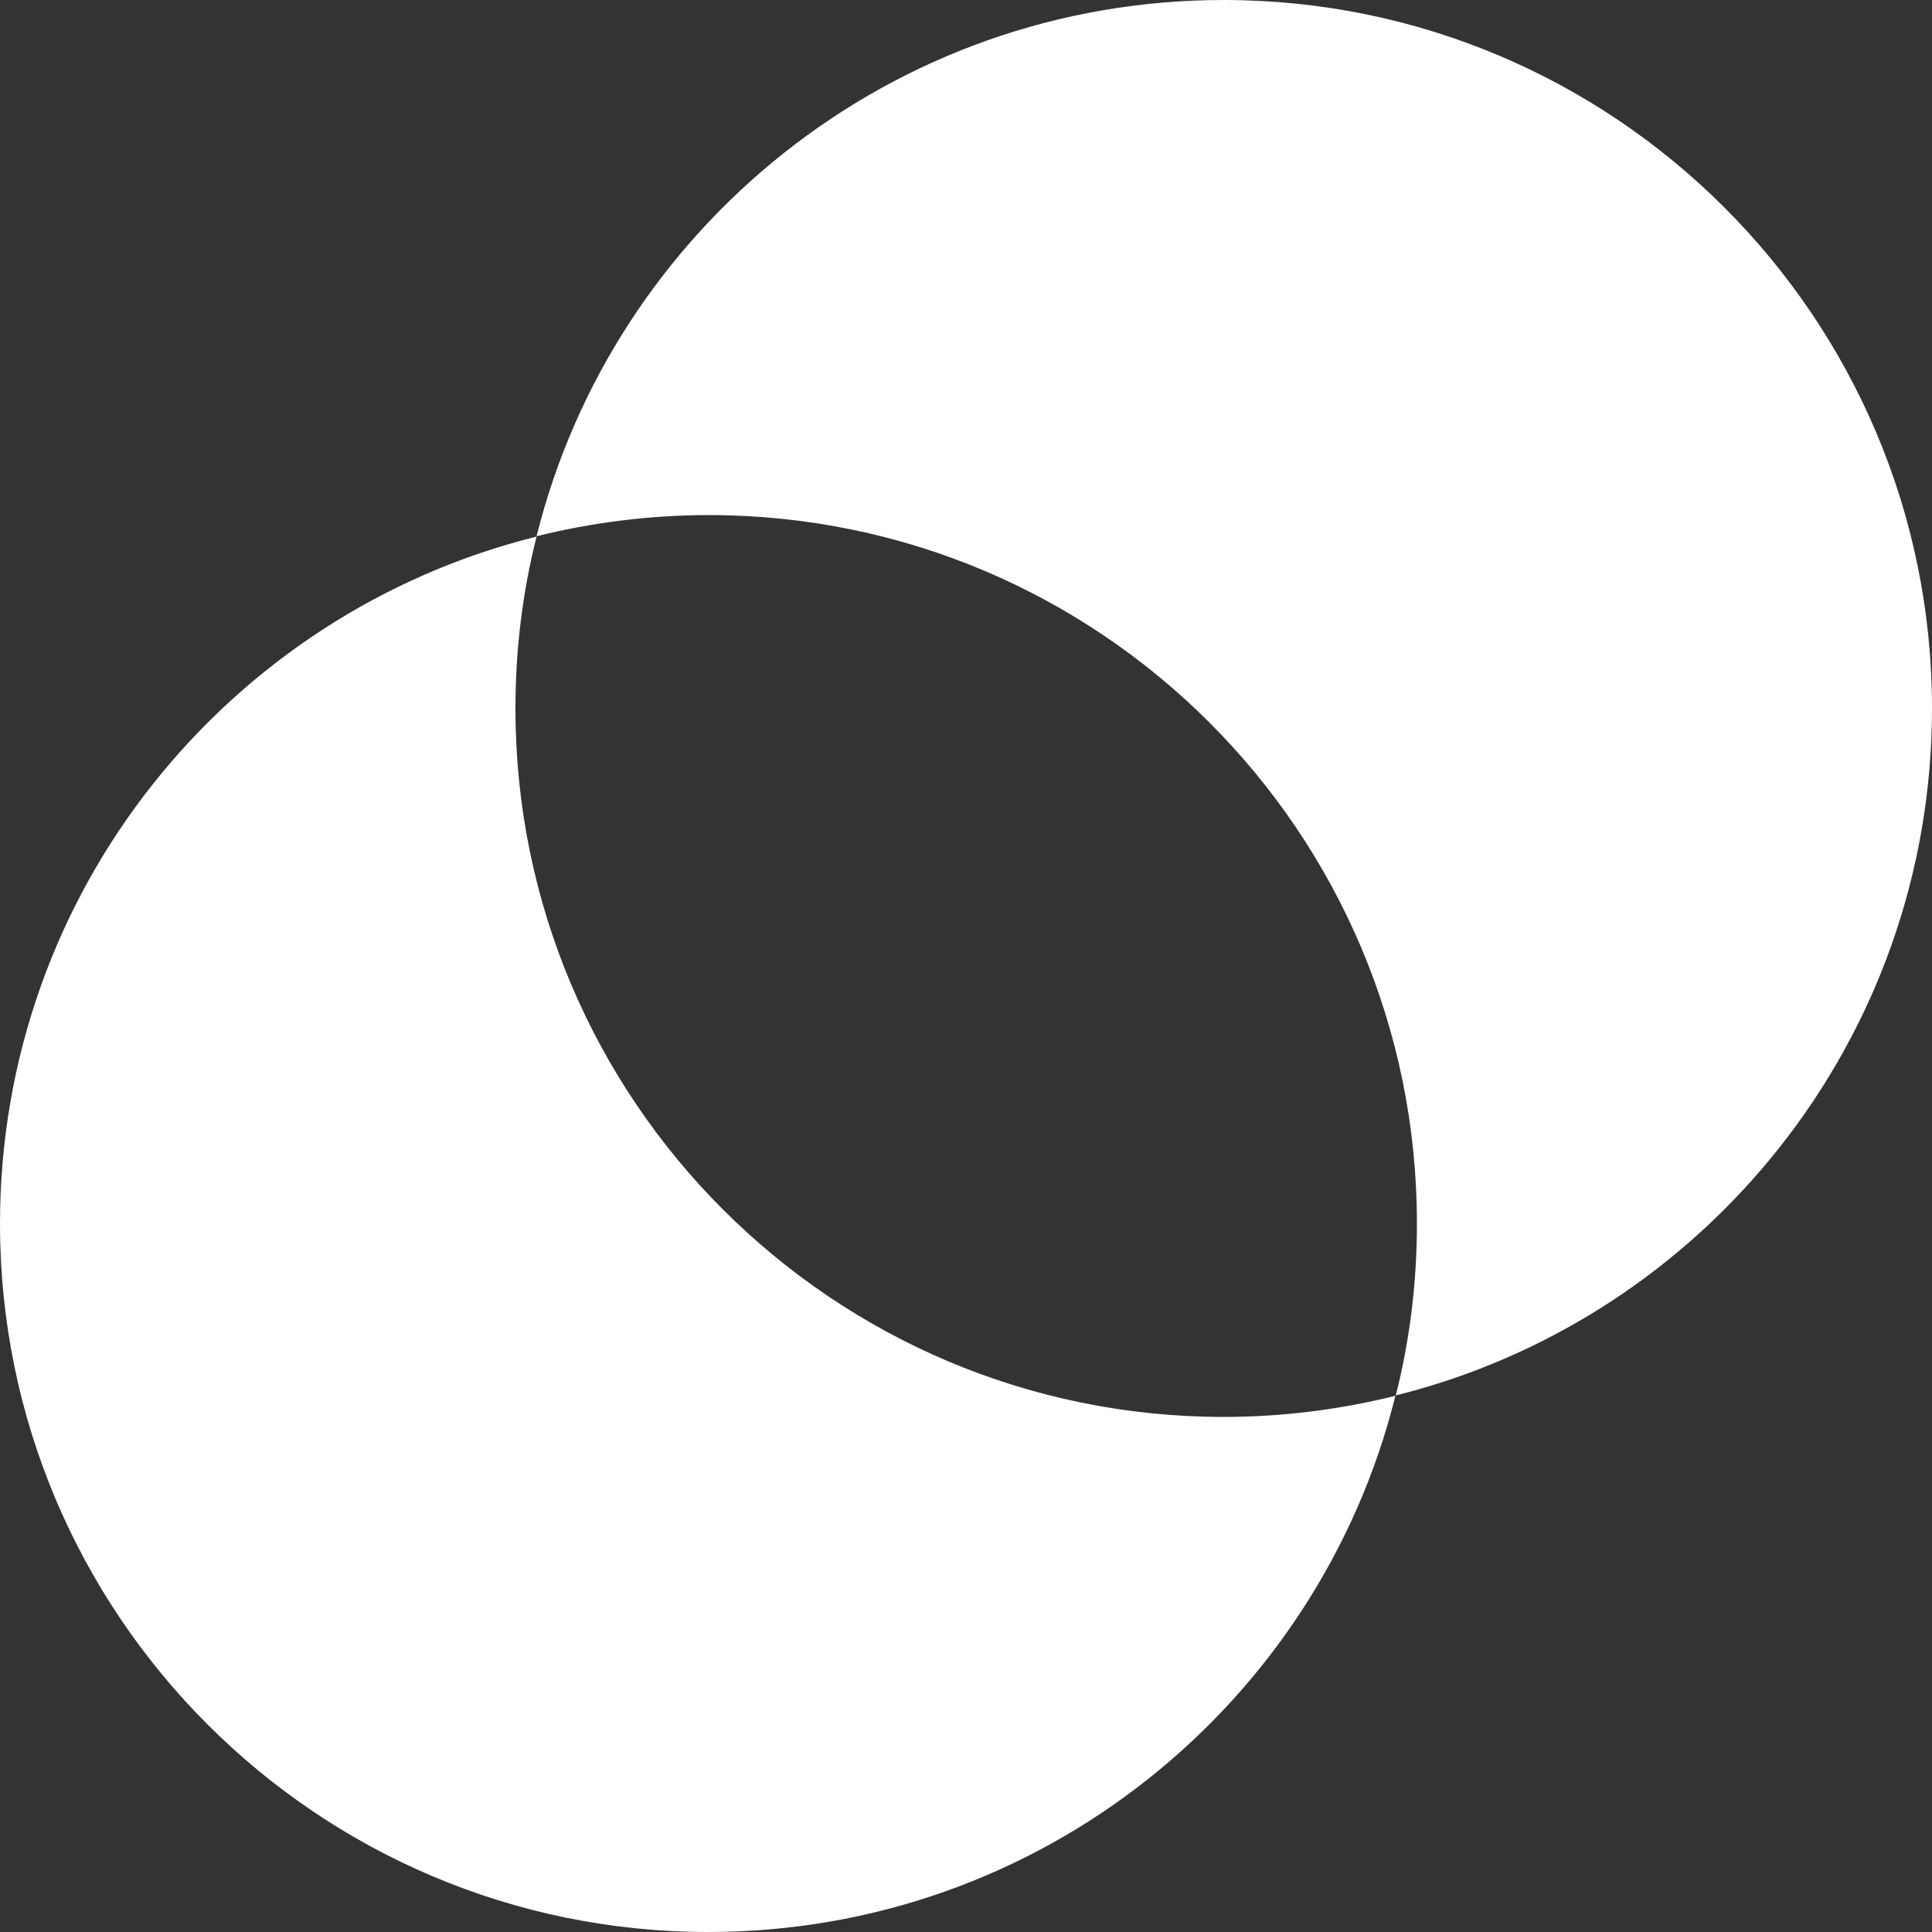
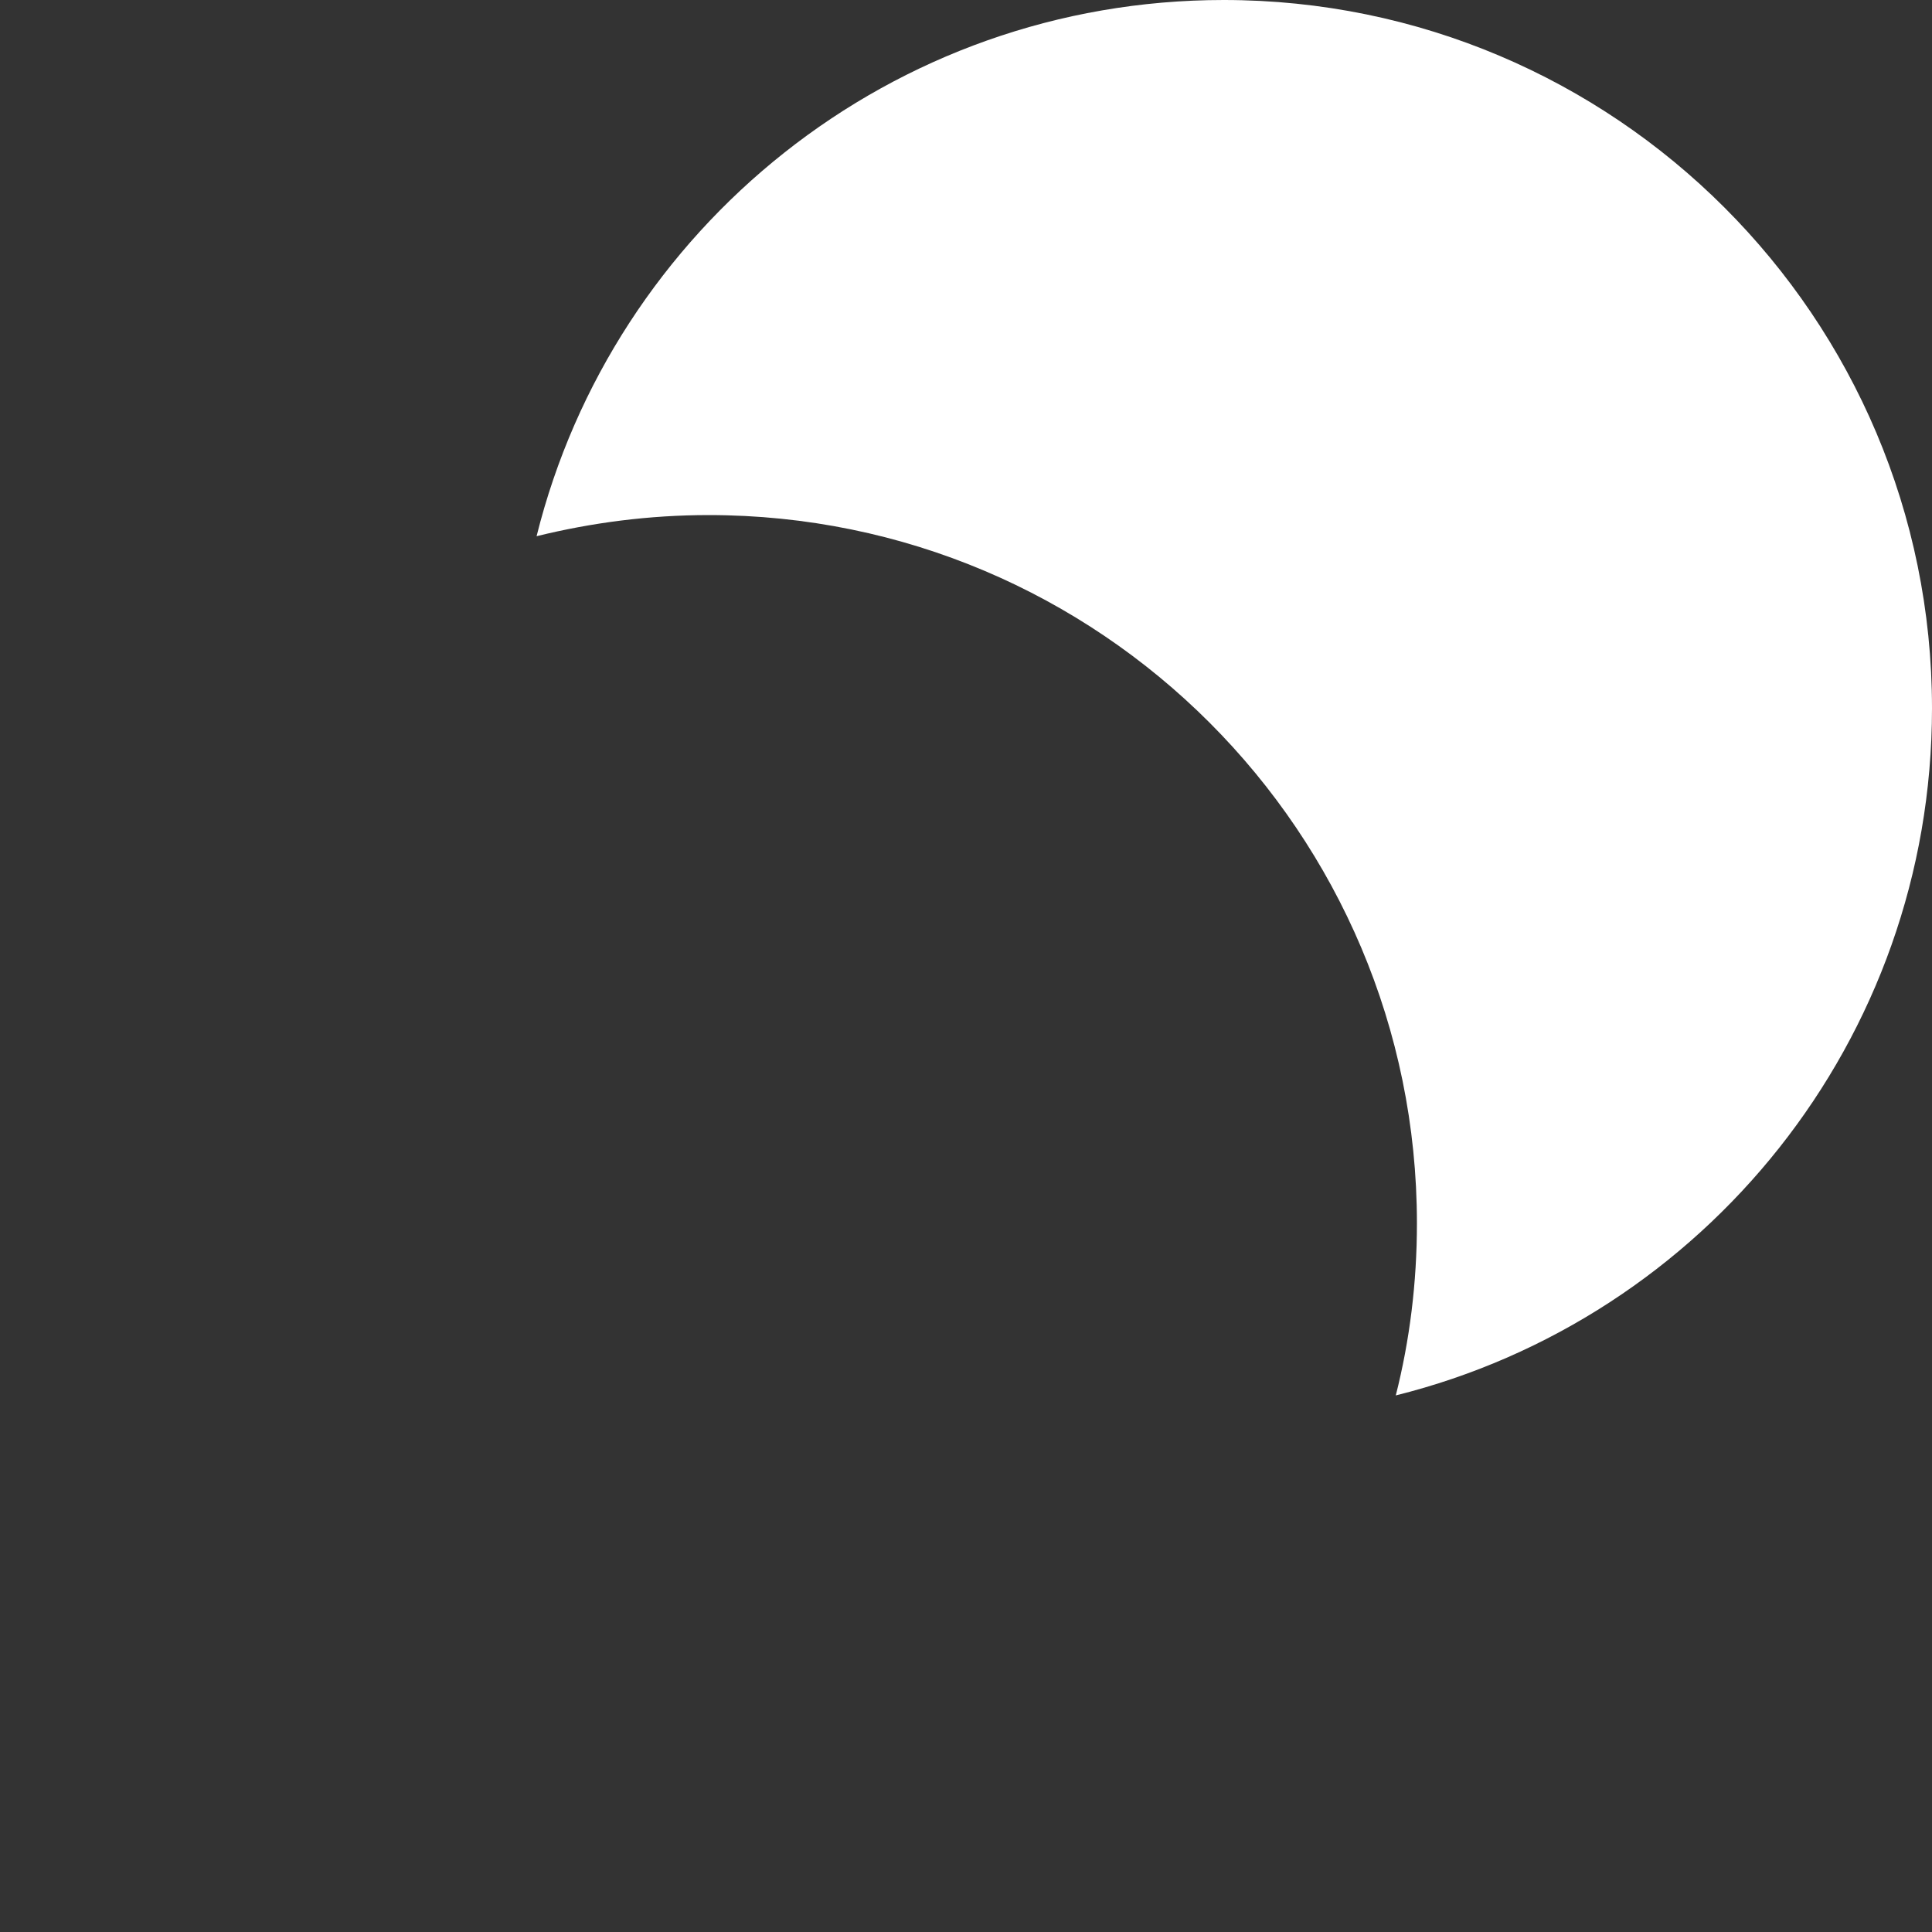
<svg xmlns="http://www.w3.org/2000/svg" version="1.1" id="Layer_1" x="0px" y="0px" viewBox="0 0 512 512" style="enable-background:new 0 0 512 512;" xml:space="preserve">
  <rect x="0" y="0" width="512" height="512" fill="#333333" stroke="none" />
  <style type="text/css"> .st0{fill:#FFFFFF;} </style>
  <g>
    <g>
      <path class="st0" d="M324.3,0c-88,0-161.8,60.5-182.1,142.1c14.6-3.6,29.9-5.6,45.6-5.6c103.7,0,187.7,84.1,187.7,187.7 c0,15.7-1.9,31-5.6,45.6C451.5,349.5,512,275.7,512,187.7C512,84.1,427.9,0,324.3,0z" />
    </g>
  </g>
  <g>
    <g>
-       <path class="st0" d="M324.3,375.5c-103.7,0-187.7-84.1-187.7-187.7c0-15.7,1.9-31,5.6-45.6C60.5,162.5,0,236.3,0,324.3 C0,427.9,84.1,512,187.7,512c88,0,161.8-60.5,182.1-142.1C355.3,373.5,340,375.5,324.3,375.5z" />
-     </g>
+       </g>
  </g>
</svg>